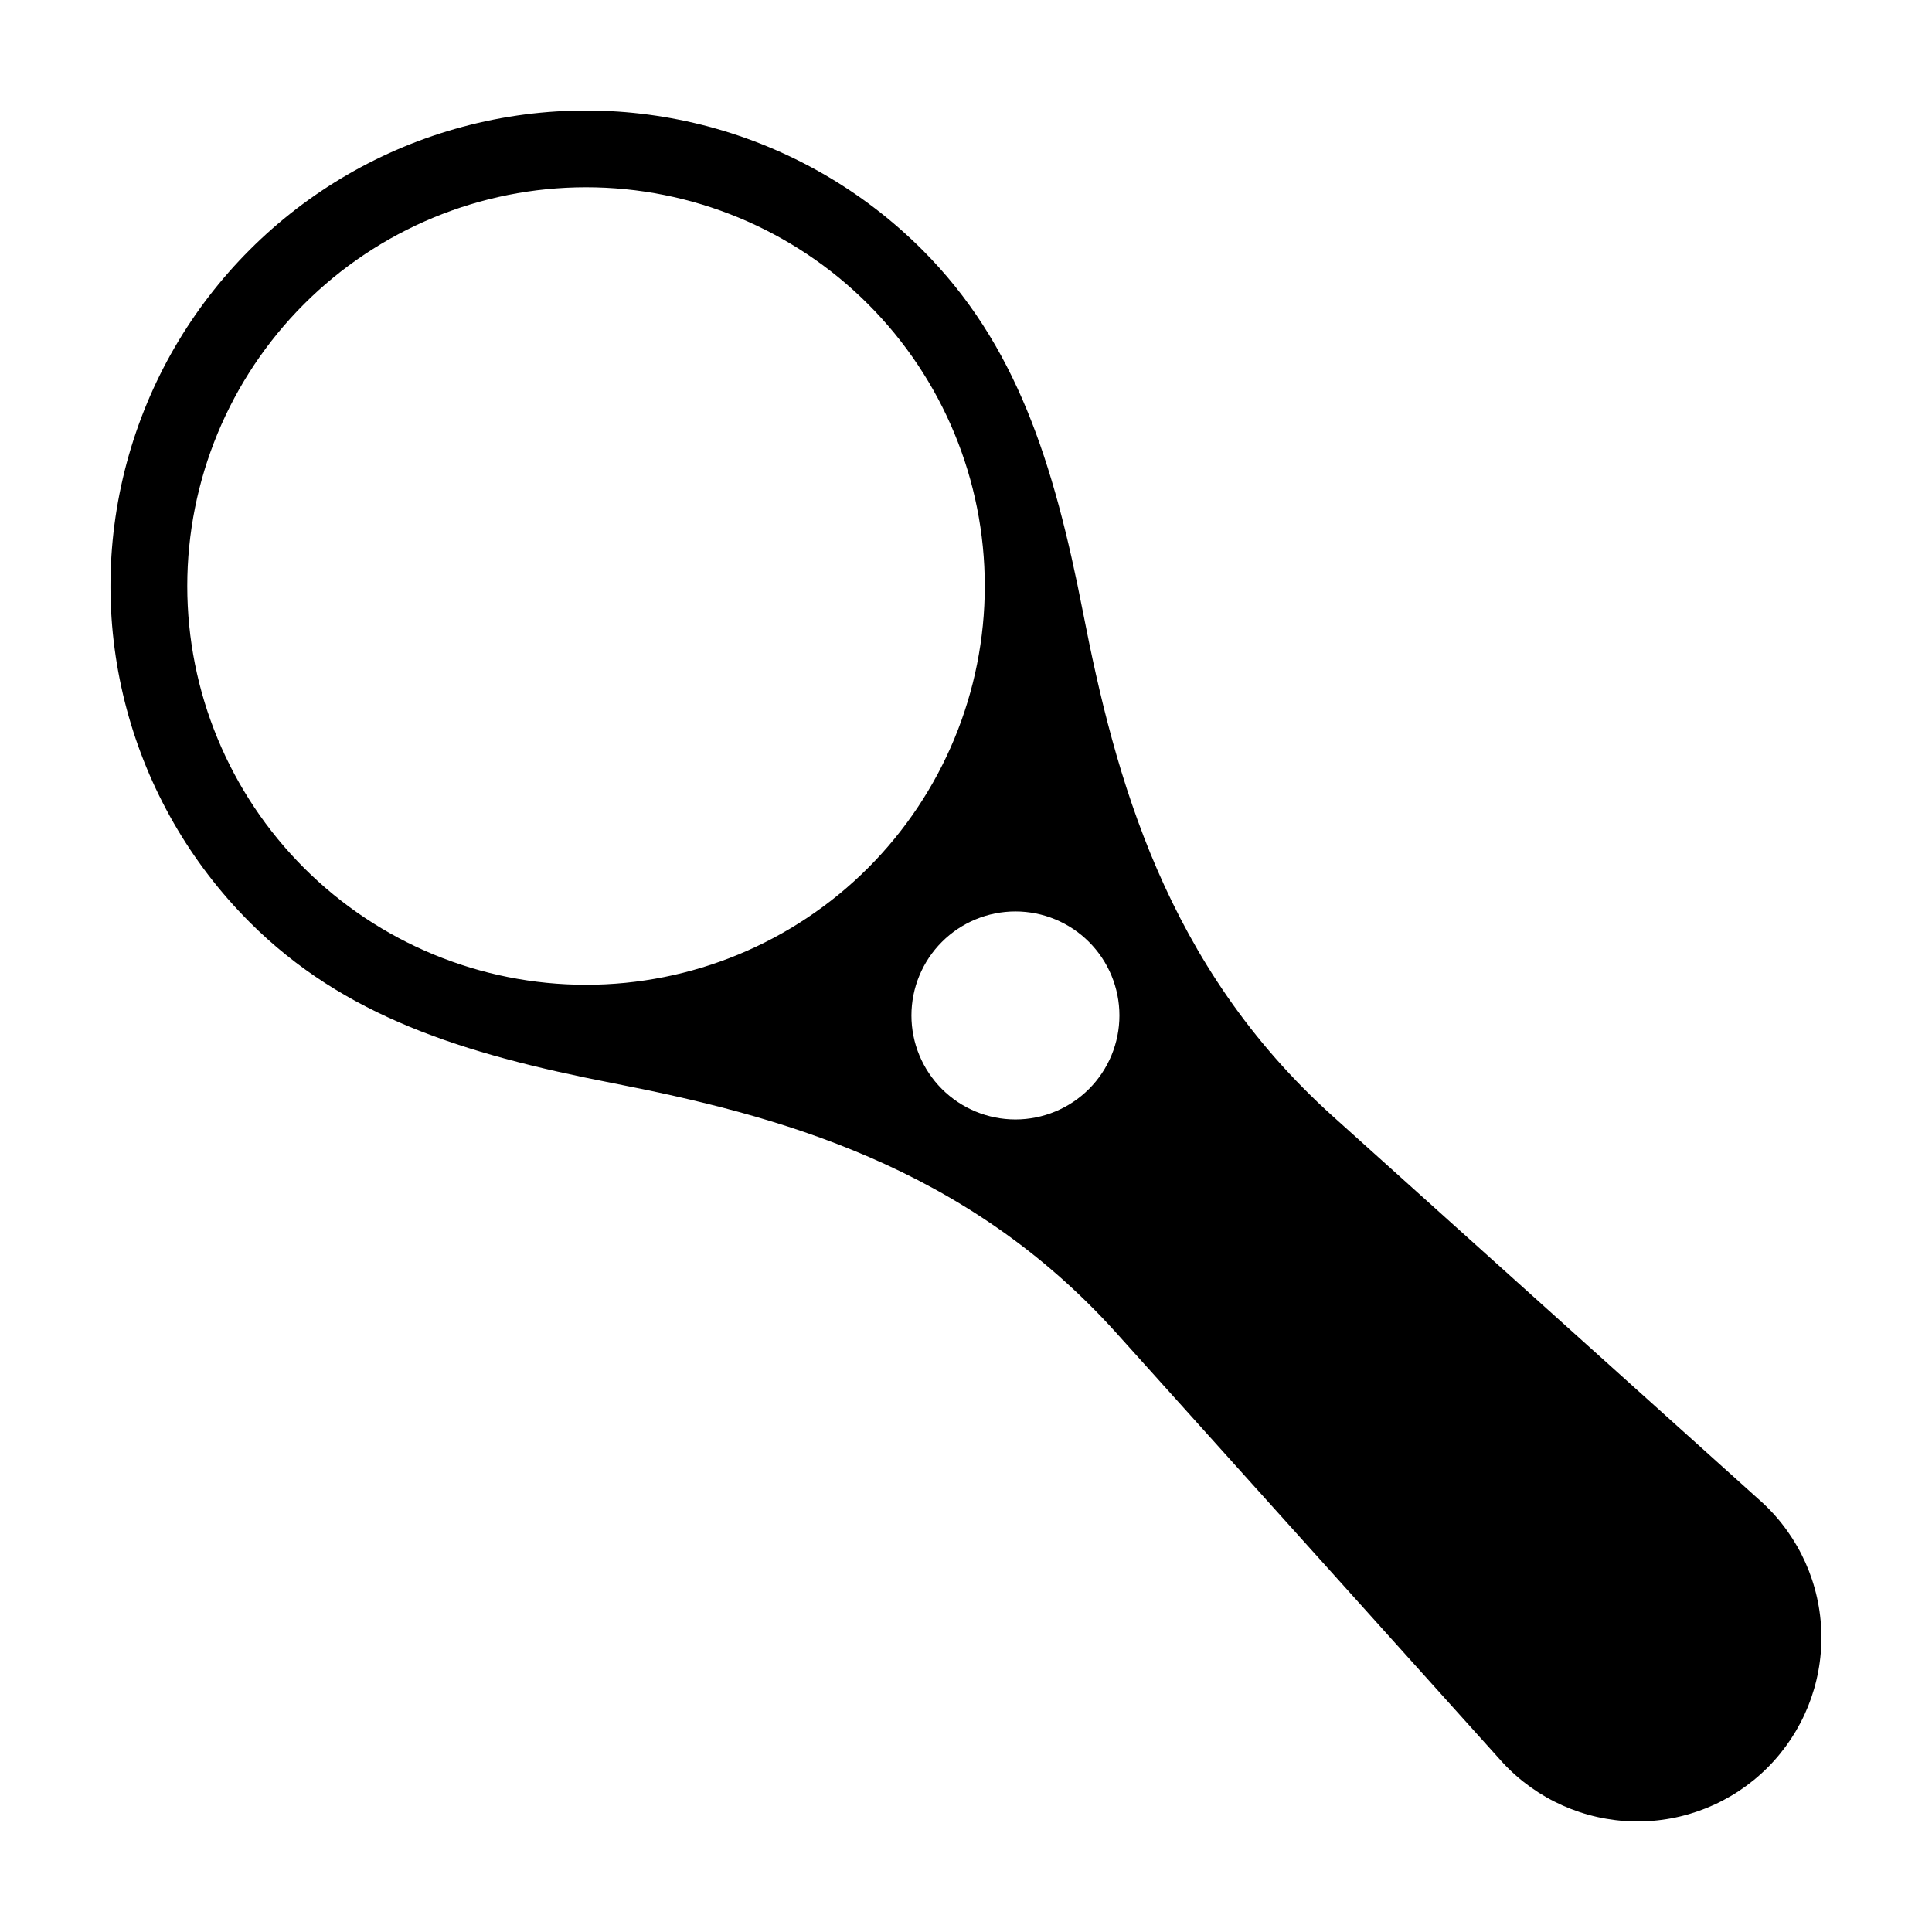
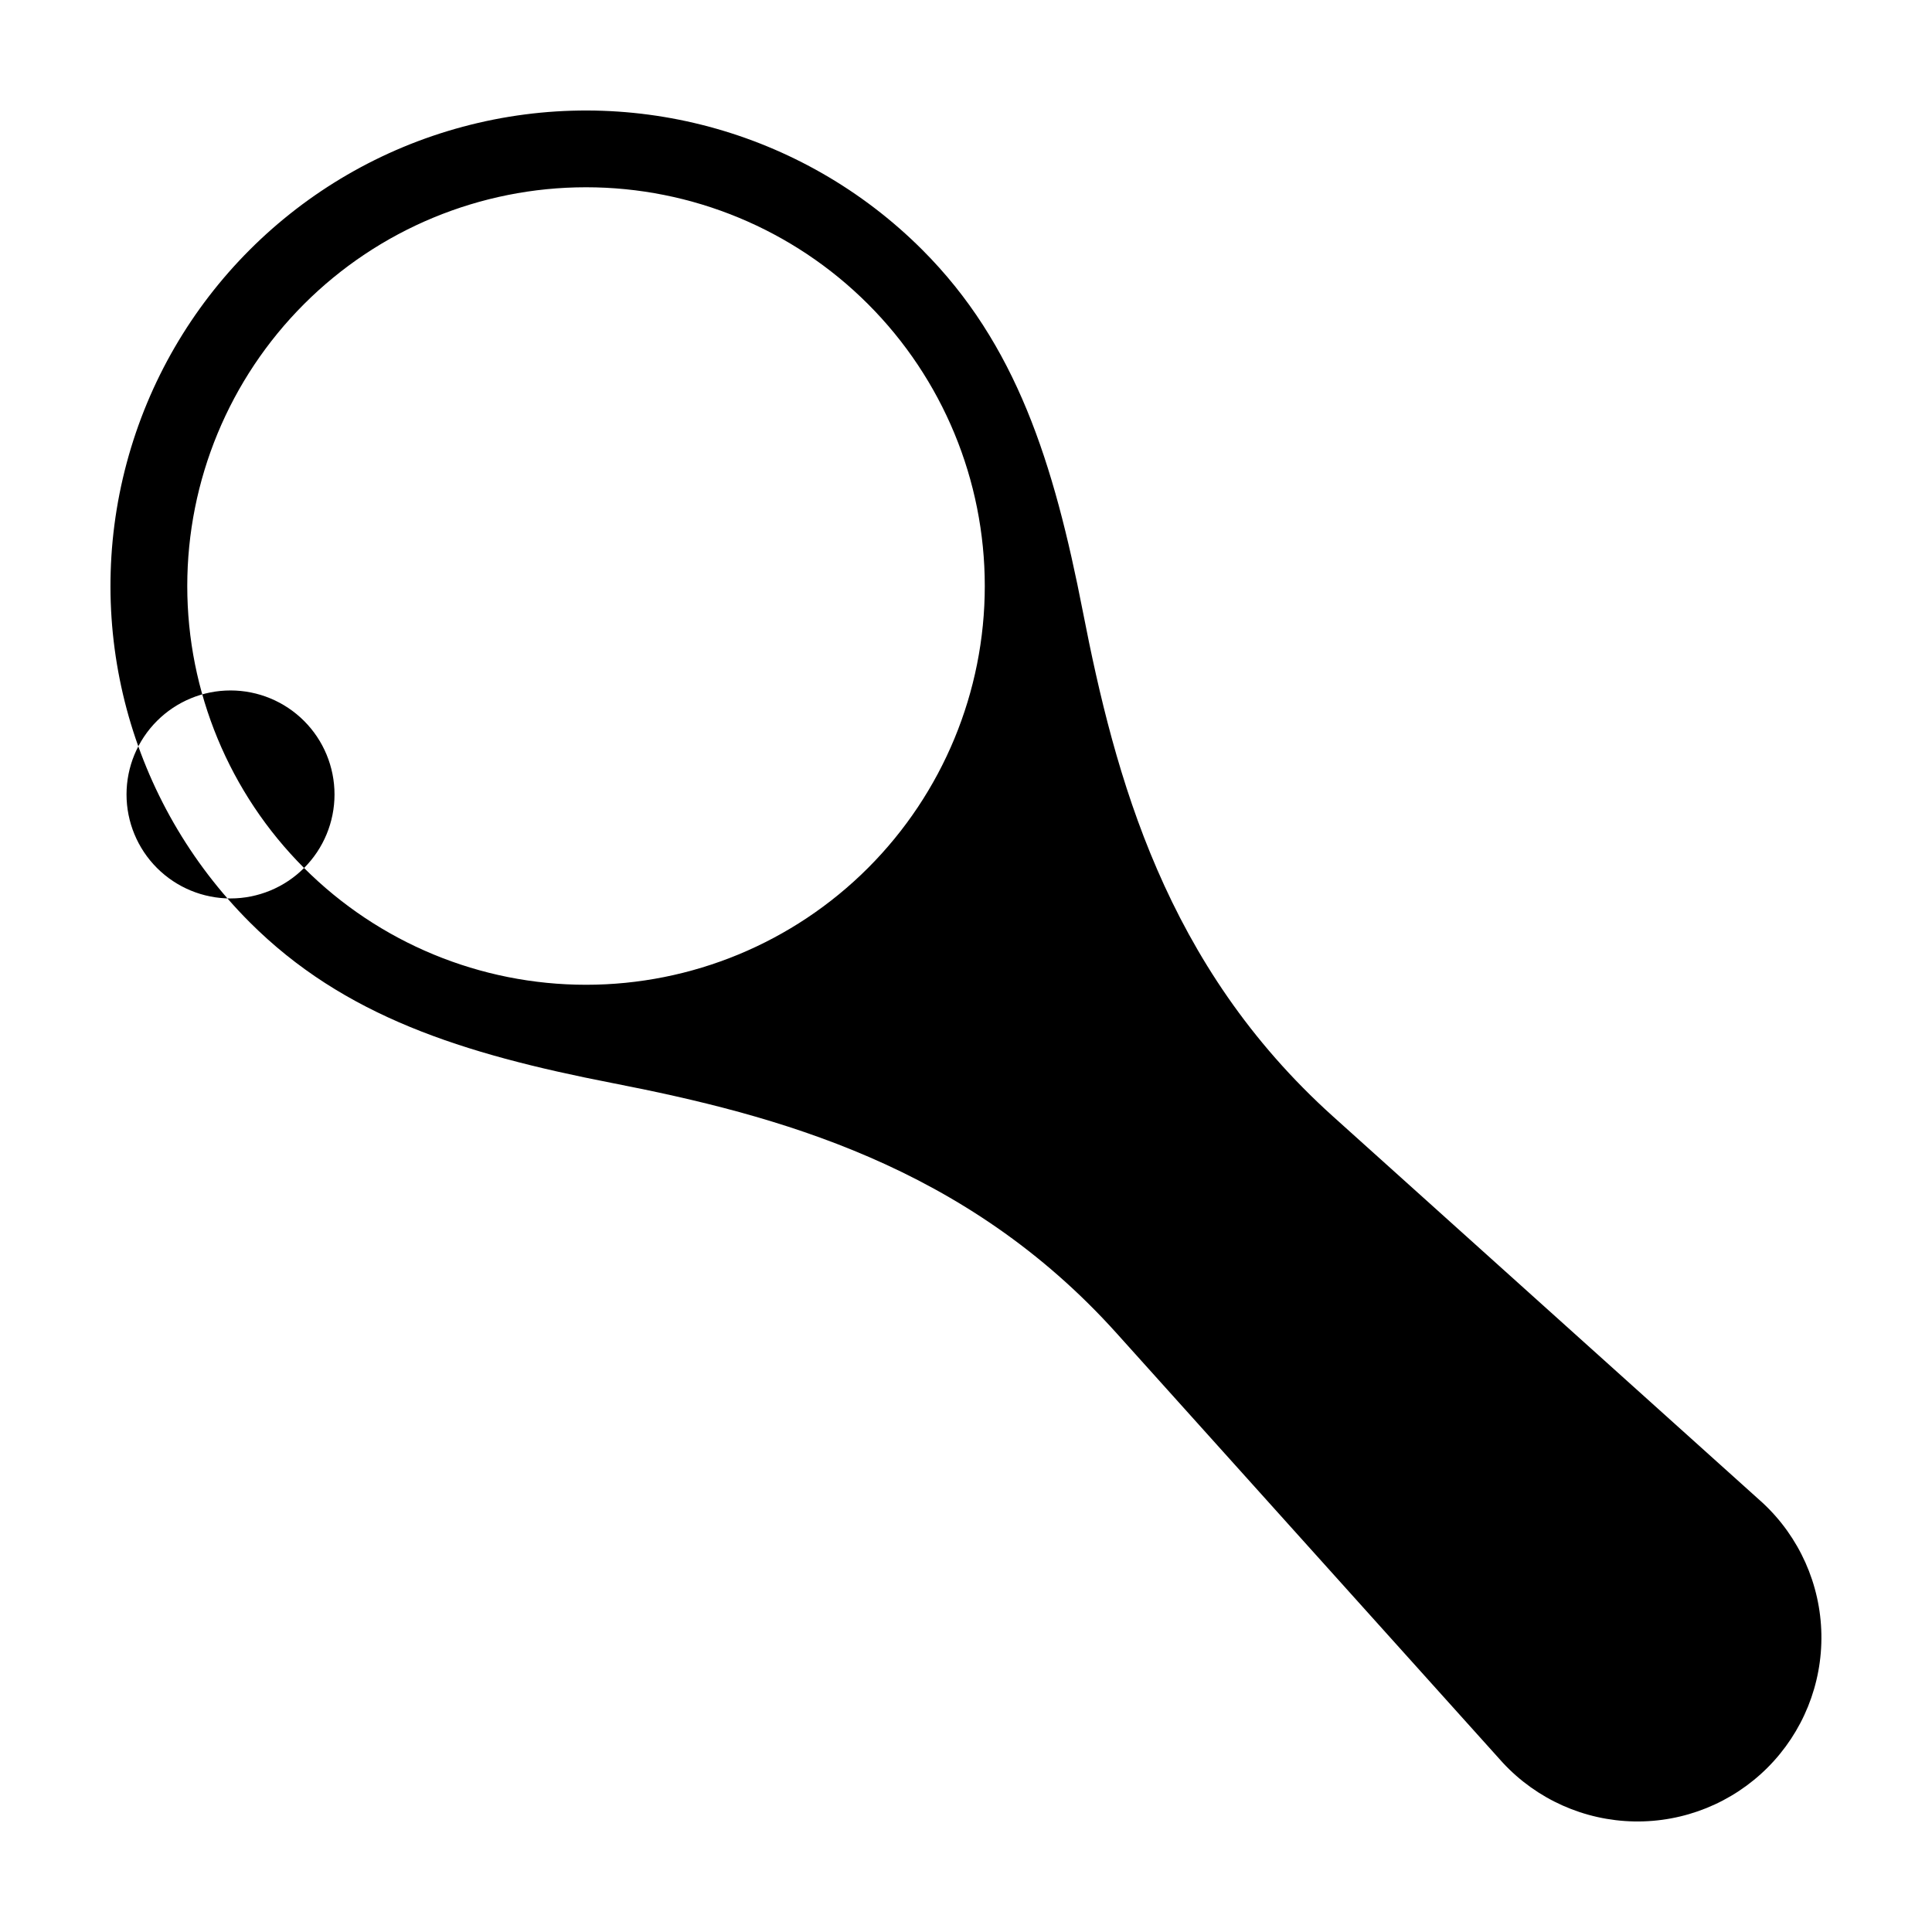
<svg xmlns="http://www.w3.org/2000/svg" fill="#000000" width="800px" height="800px" version="1.1" viewBox="144 144 512 512">
-   <path d="m497.29 439.89c-44.453-39.977-57.773-89.977-66.309-133.75-7.723-39.605-17.664-71.039-42.57-95.941-31.836-31.836-78.238-44.27-121.73-32.617s-77.457 45.621-89.109 89.109 0.781 89.891 32.617 121.73c24.902 24.902 56.336 34.844 95.941 42.57 43.781 8.539 93.777 21.855 133.76 66.312l102.38 113.85c9.008 9.691 21.57 15.305 34.801 15.547 13.234 0.246 25.992-4.906 35.352-14.262 9.355-9.359 14.504-22.117 14.262-35.352-0.242-13.23-5.856-25.793-15.551-34.801zm-272.71-65.863c-19.82-19.816-30.953-46.695-30.953-74.723 0-28.027 11.133-54.906 30.953-74.723 19.816-19.82 46.695-30.953 74.723-30.953 28.027 0 54.906 11.133 74.723 30.953 19.816 19.816 30.953 46.695 30.953 74.723 0 28.027-11.137 54.906-30.953 74.723s-46.695 30.949-74.723 30.949c-28.027 0-54.906-11.133-74.723-30.949zm208.01 58.566c-5.168 5.168-12.18 8.07-19.488 8.07-7.309 0-14.32-2.902-19.488-8.07-5.168-5.168-8.074-12.18-8.074-19.488 0-7.309 2.906-14.32 8.074-19.488 5.168-5.168 12.18-8.074 19.488-8.074 7.309 0 14.32 2.906 19.488 8.074 5.168 5.168 8.07 12.18 8.07 19.488 0 7.309-2.902 14.32-8.07 19.488z" />
+   <path d="m497.29 439.89c-44.453-39.977-57.773-89.977-66.309-133.75-7.723-39.605-17.664-71.039-42.57-95.941-31.836-31.836-78.238-44.27-121.73-32.617s-77.457 45.621-89.109 89.109 0.781 89.891 32.617 121.73c24.902 24.902 56.336 34.844 95.941 42.57 43.781 8.539 93.777 21.855 133.76 66.312l102.38 113.85c9.008 9.691 21.57 15.305 34.801 15.547 13.234 0.246 25.992-4.906 35.352-14.262 9.355-9.359 14.504-22.117 14.262-35.352-0.242-13.23-5.856-25.793-15.551-34.801zm-272.71-65.863c-19.82-19.816-30.953-46.695-30.953-74.723 0-28.027 11.133-54.906 30.953-74.723 19.816-19.82 46.695-30.953 74.723-30.953 28.027 0 54.906 11.133 74.723 30.953 19.816 19.816 30.953 46.695 30.953 74.723 0 28.027-11.137 54.906-30.953 74.723s-46.695 30.949-74.723 30.949c-28.027 0-54.906-11.133-74.723-30.949zc-5.168 5.168-12.18 8.07-19.488 8.07-7.309 0-14.32-2.902-19.488-8.07-5.168-5.168-8.074-12.18-8.074-19.488 0-7.309 2.906-14.32 8.074-19.488 5.168-5.168 12.18-8.074 19.488-8.074 7.309 0 14.32 2.906 19.488 8.074 5.168 5.168 8.07 12.18 8.07 19.488 0 7.309-2.902 14.32-8.07 19.488z" />
</svg>